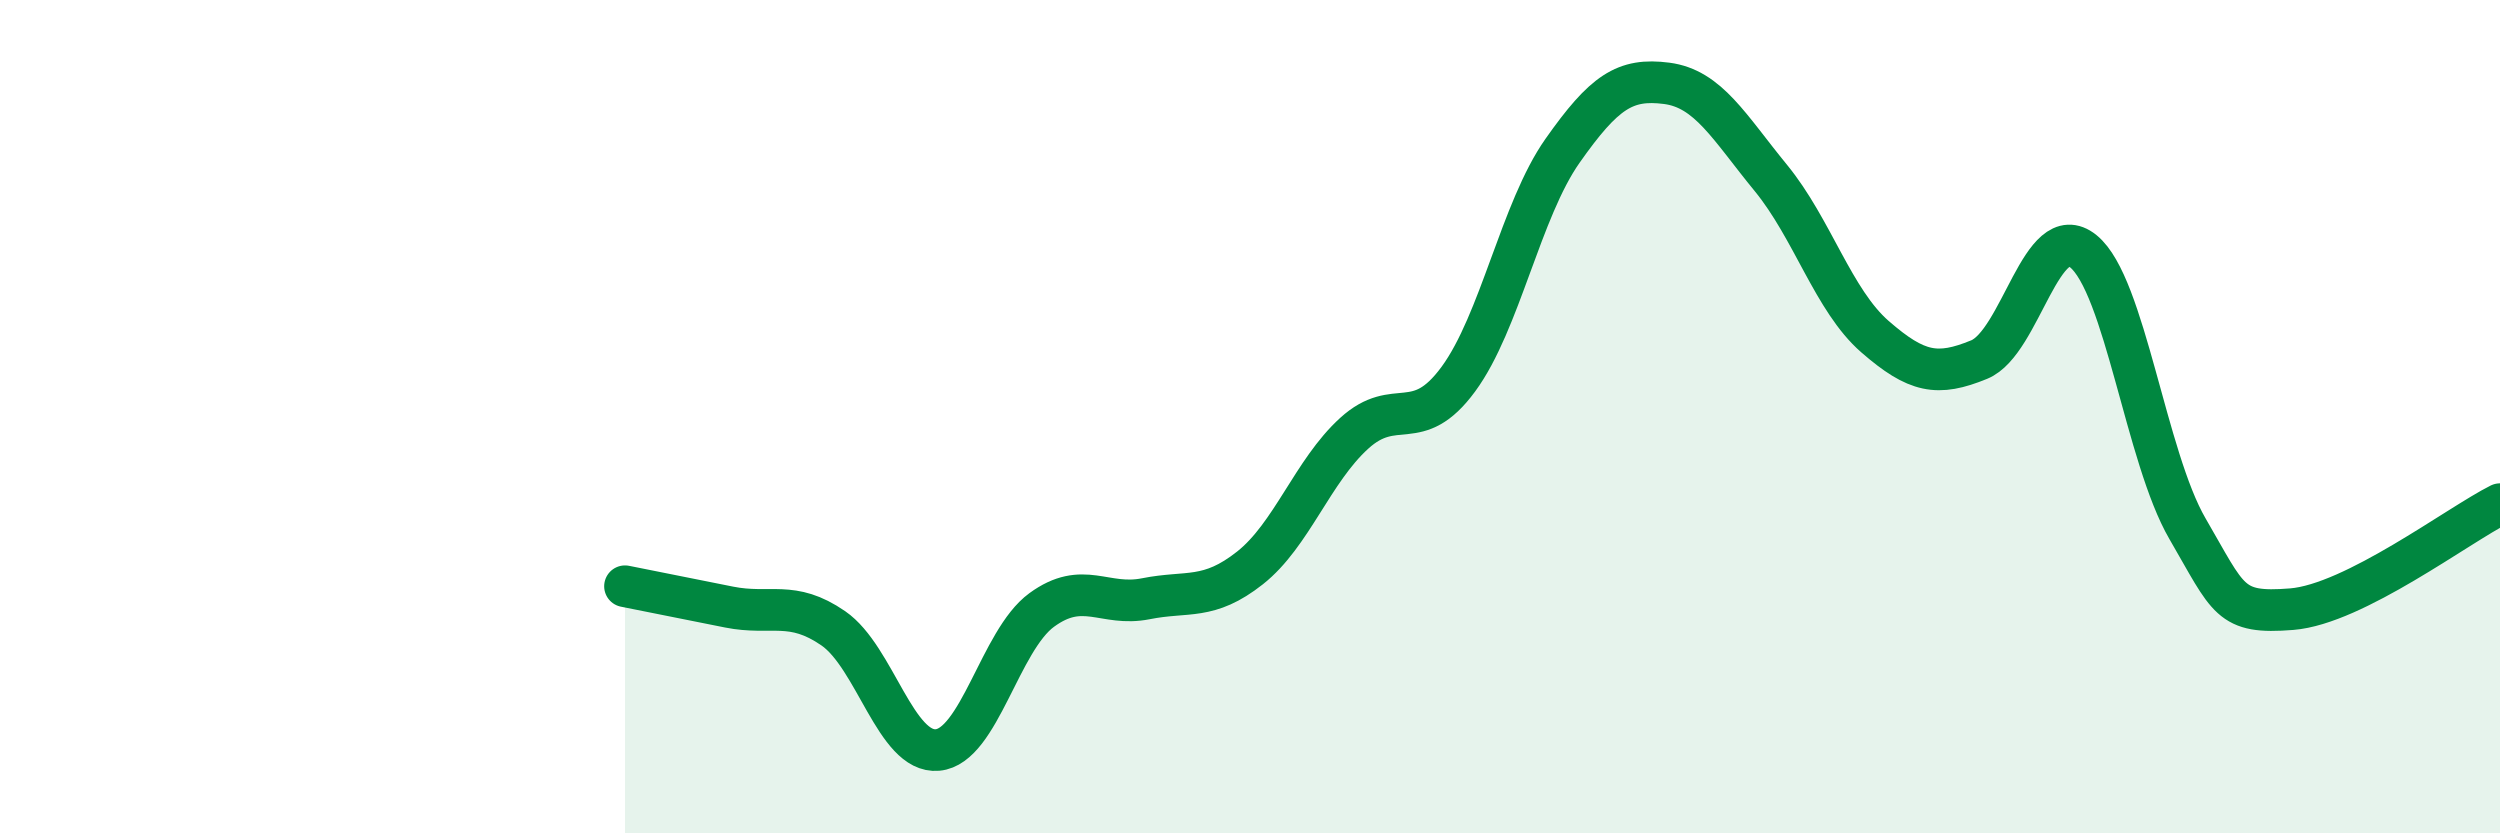
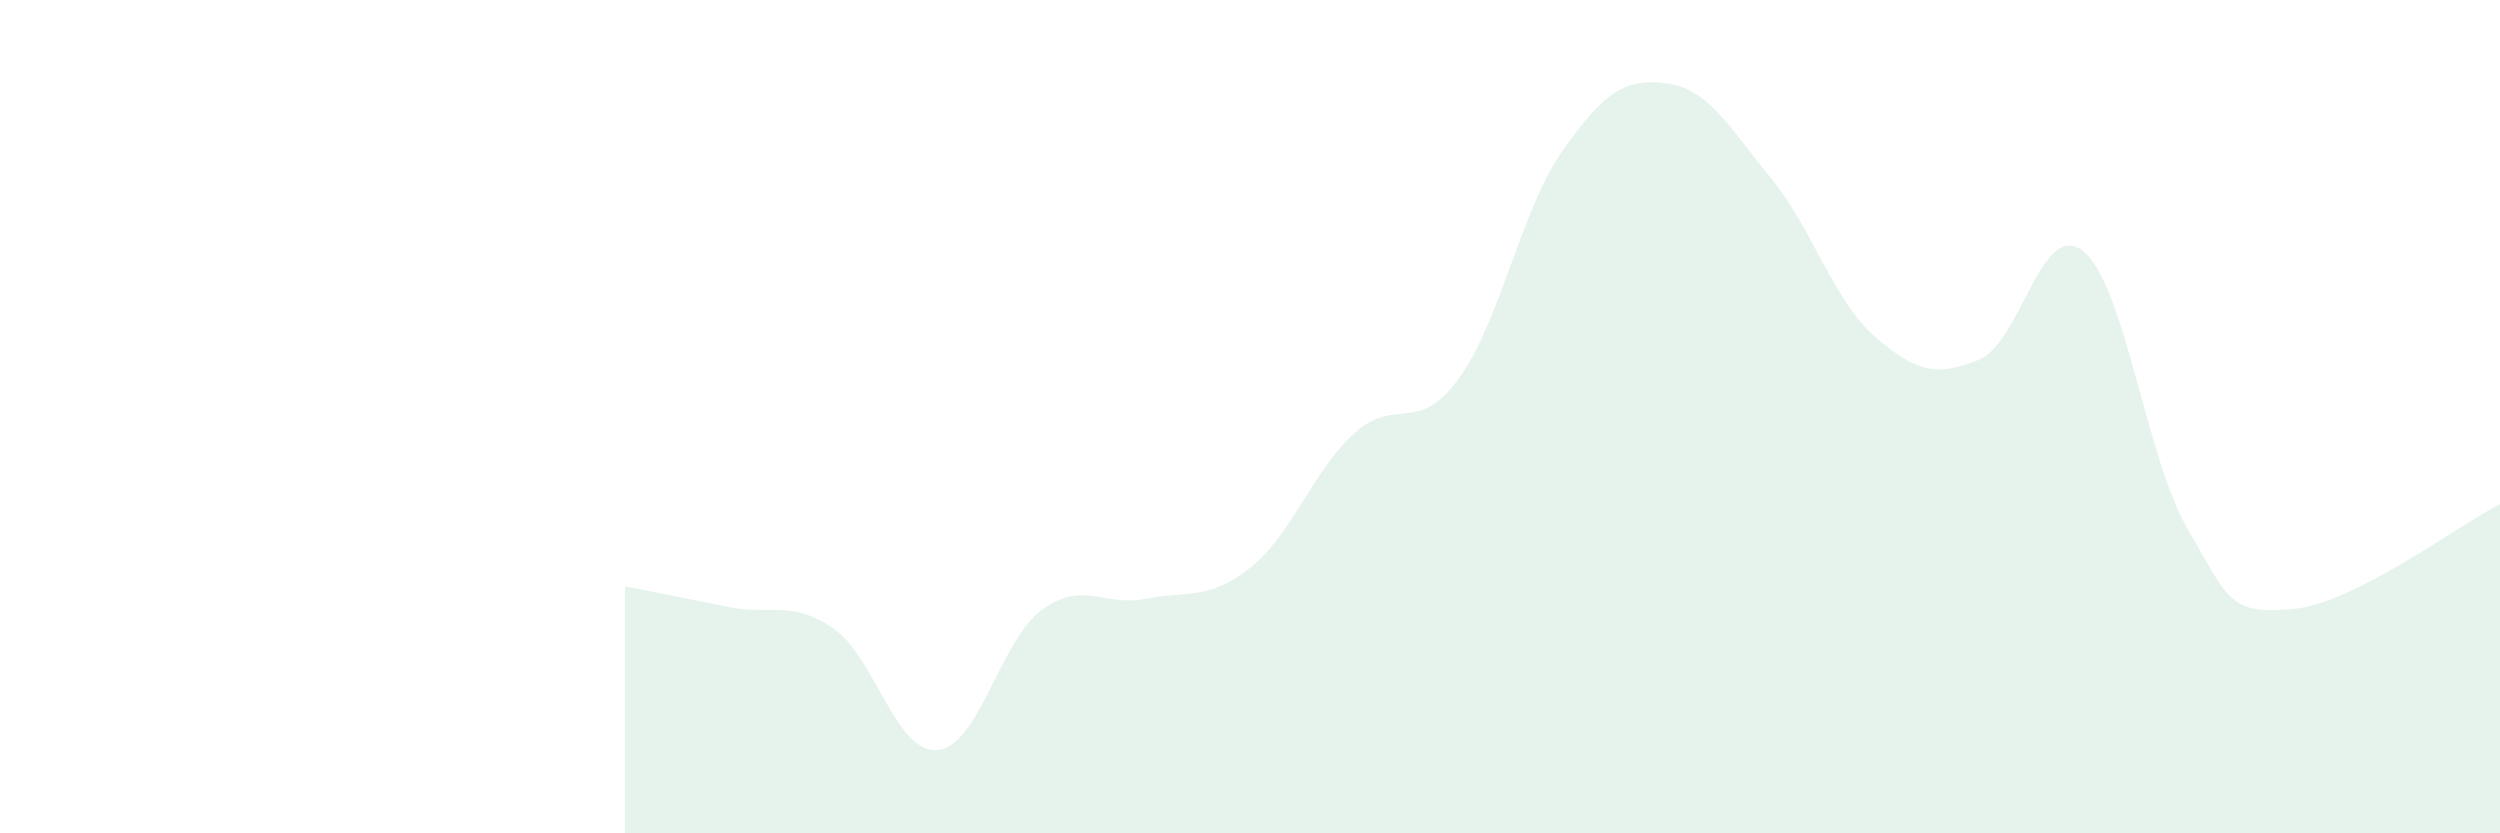
<svg xmlns="http://www.w3.org/2000/svg" width="60" height="20" viewBox="0 0 60 20">
  <path d="M 15,14.07 C 15.5,14.17 16.5,14.37 17.5,14.57 C 18.5,14.77 19,14.39 20,15.08 C 21,15.77 21.5,18.09 22.5,18 C 23.5,17.91 24,15.37 25,14.64 C 26,13.91 26.5,14.57 27.5,14.37 C 28.5,14.17 29,14.42 30,13.63 C 31,12.84 31.5,11.31 32.5,10.4 C 33.5,9.49 34,10.46 35,9.1 C 36,7.74 36.5,5.04 37.5,3.62 C 38.5,2.2 39,1.87 40,2 C 41,2.13 41.5,3.05 42.5,4.27 C 43.5,5.49 44,7.21 45,8.08 C 46,8.95 46.5,9.04 47.5,8.63 C 48.5,8.22 49,5.22 50,6.03 C 51,6.84 51.5,10.97 52.5,12.69 C 53.5,14.41 53.5,14.74 55,14.62 C 56.5,14.5 59,12.6 60,12.1L60 20L15 20Z" fill="#008740" opacity="0.1" stroke-linecap="round" stroke-linejoin="round" />
-   <path d="M 15,14.07 C 15.5,14.17 16.5,14.37 17.5,14.57 C 18.5,14.77 19,14.39 20,15.08 C 21,15.77 21.5,18.09 22.5,18 C 23.5,17.91 24,15.37 25,14.64 C 26,13.91 26.5,14.57 27.5,14.37 C 28.5,14.17 29,14.42 30,13.63 C 31,12.84 31.5,11.31 32.5,10.4 C 33.5,9.49 34,10.46 35,9.1 C 36,7.74 36.5,5.04 37.5,3.62 C 38.5,2.2 39,1.87 40,2 C 41,2.13 41.5,3.05 42.5,4.27 C 43.5,5.49 44,7.21 45,8.08 C 46,8.95 46.5,9.04 47.5,8.63 C 48.5,8.22 49,5.22 50,6.03 C 51,6.84 51.5,10.97 52.5,12.69 C 53.5,14.41 53.5,14.74 55,14.62 C 56.5,14.5 59,12.6 60,12.1" stroke="#008740" stroke-width="1" fill="none" stroke-linecap="round" stroke-linejoin="round" />
</svg>